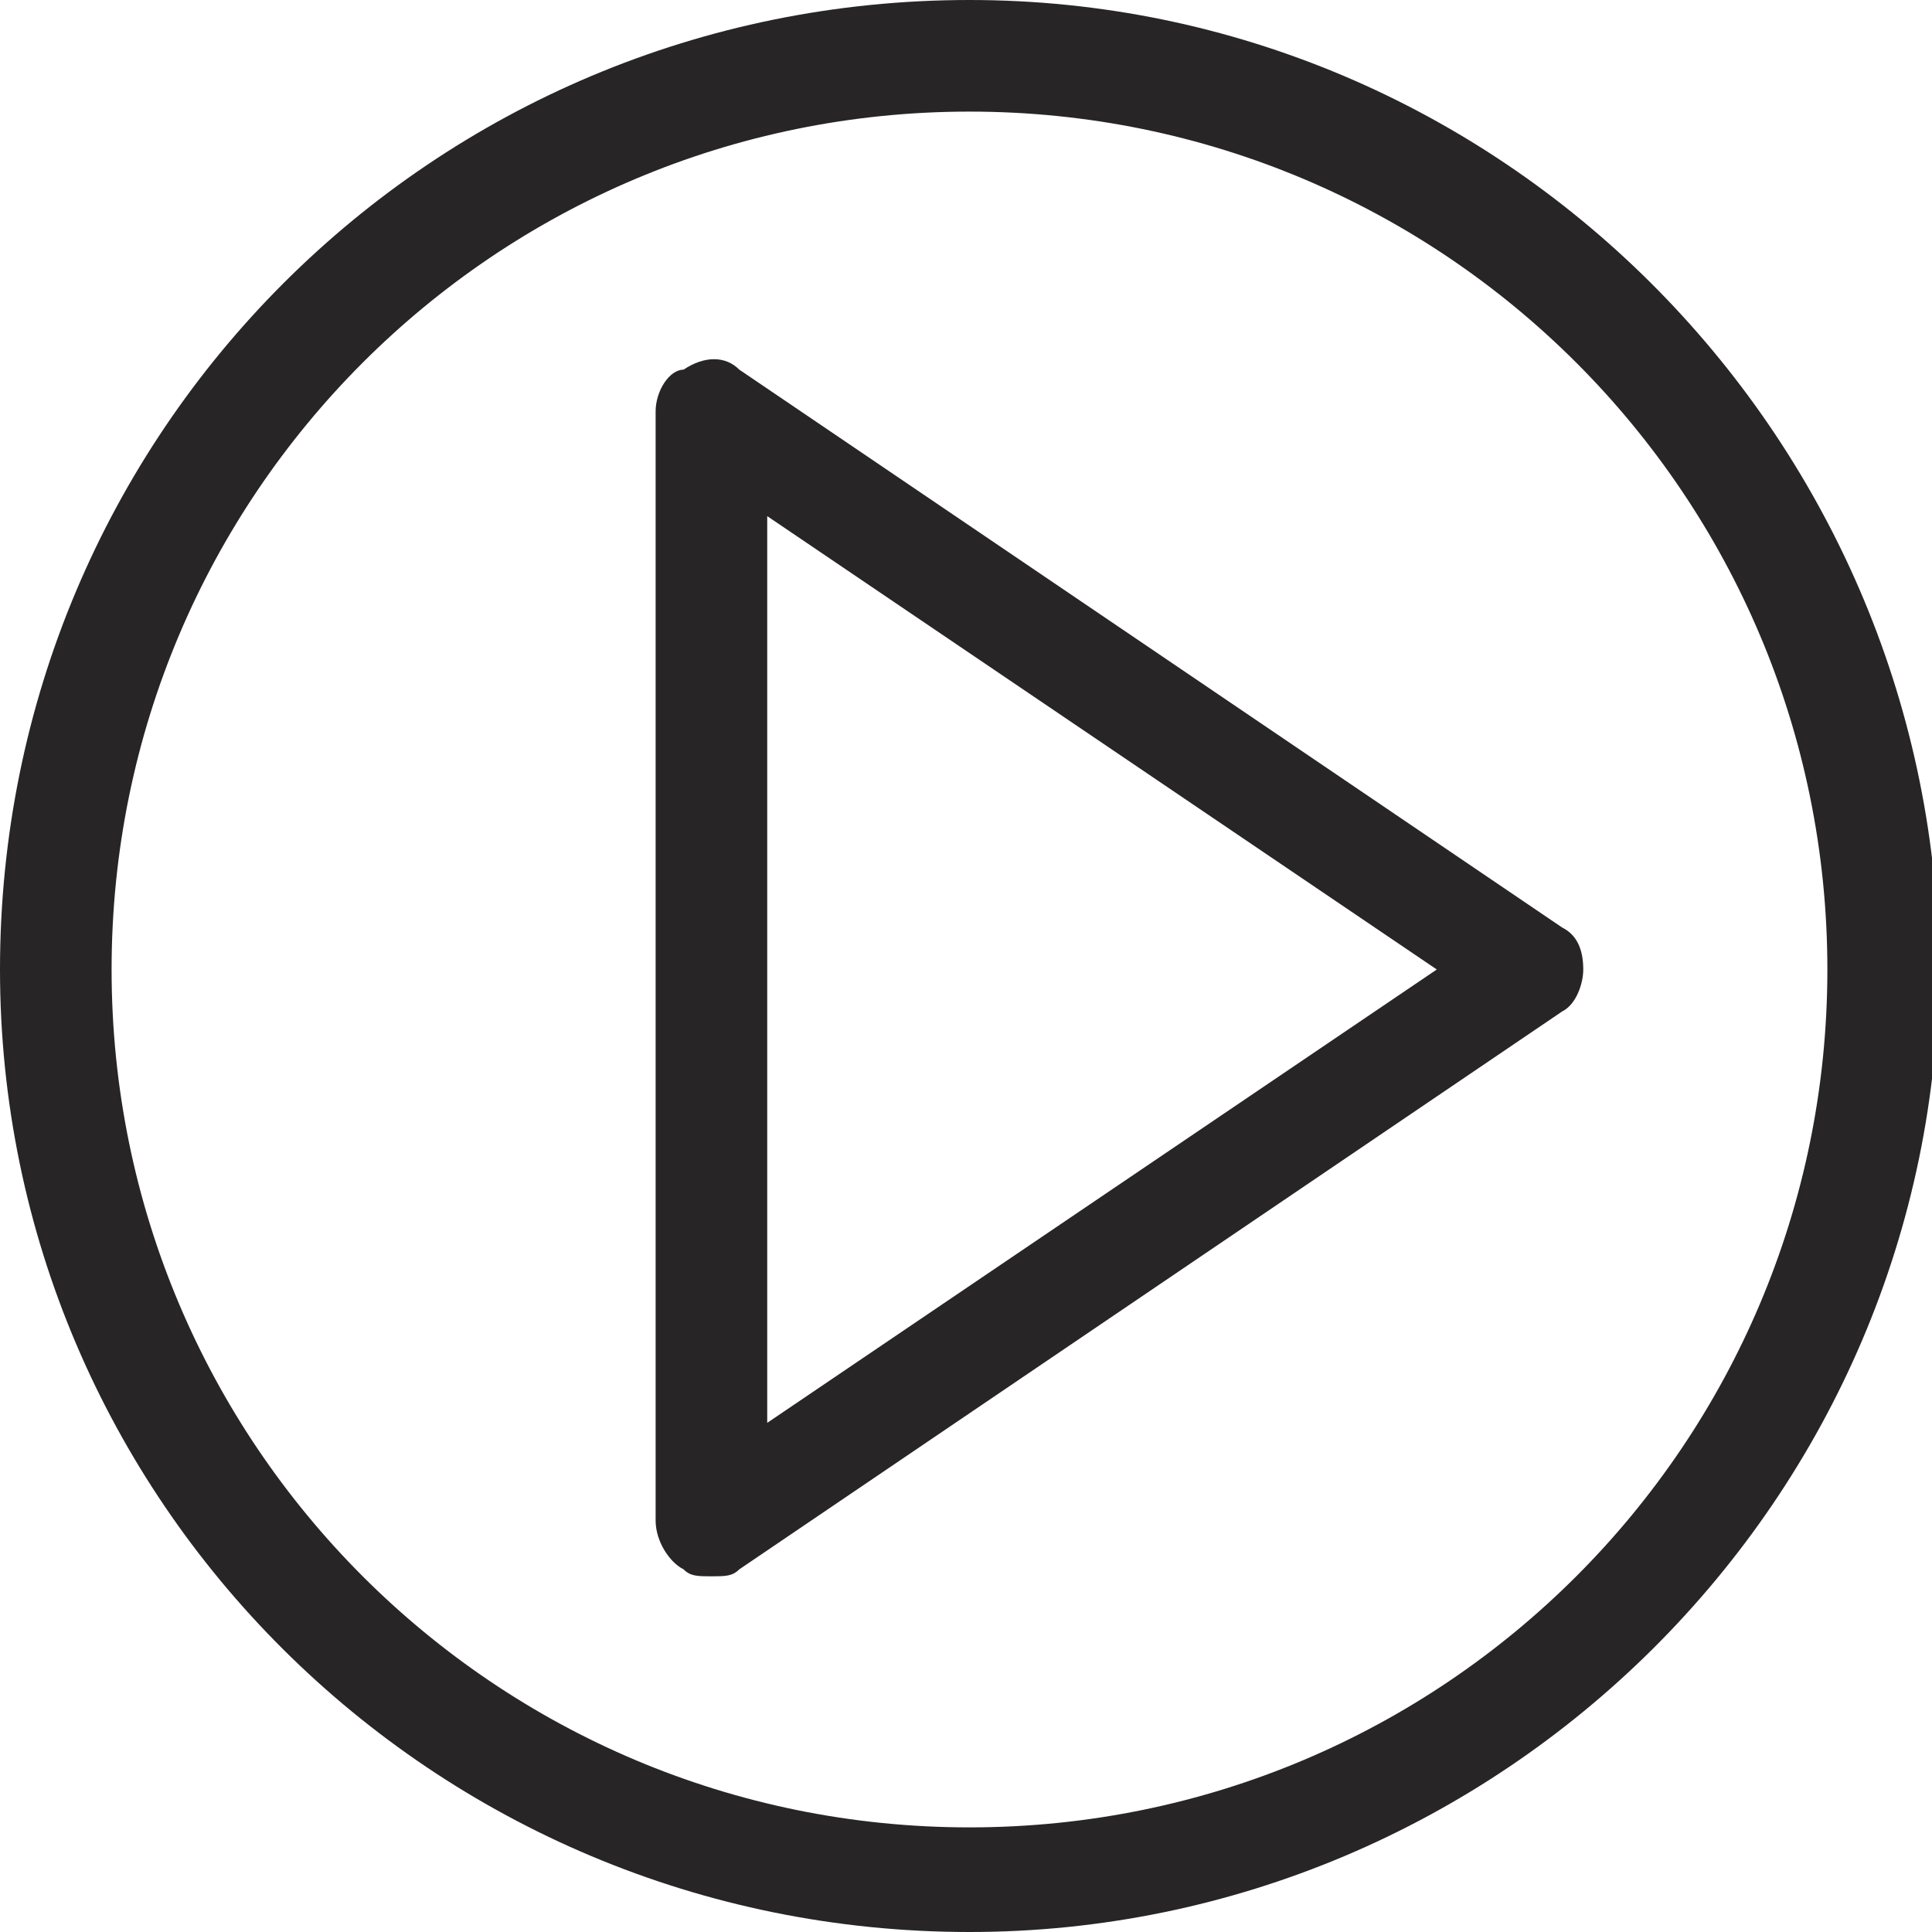
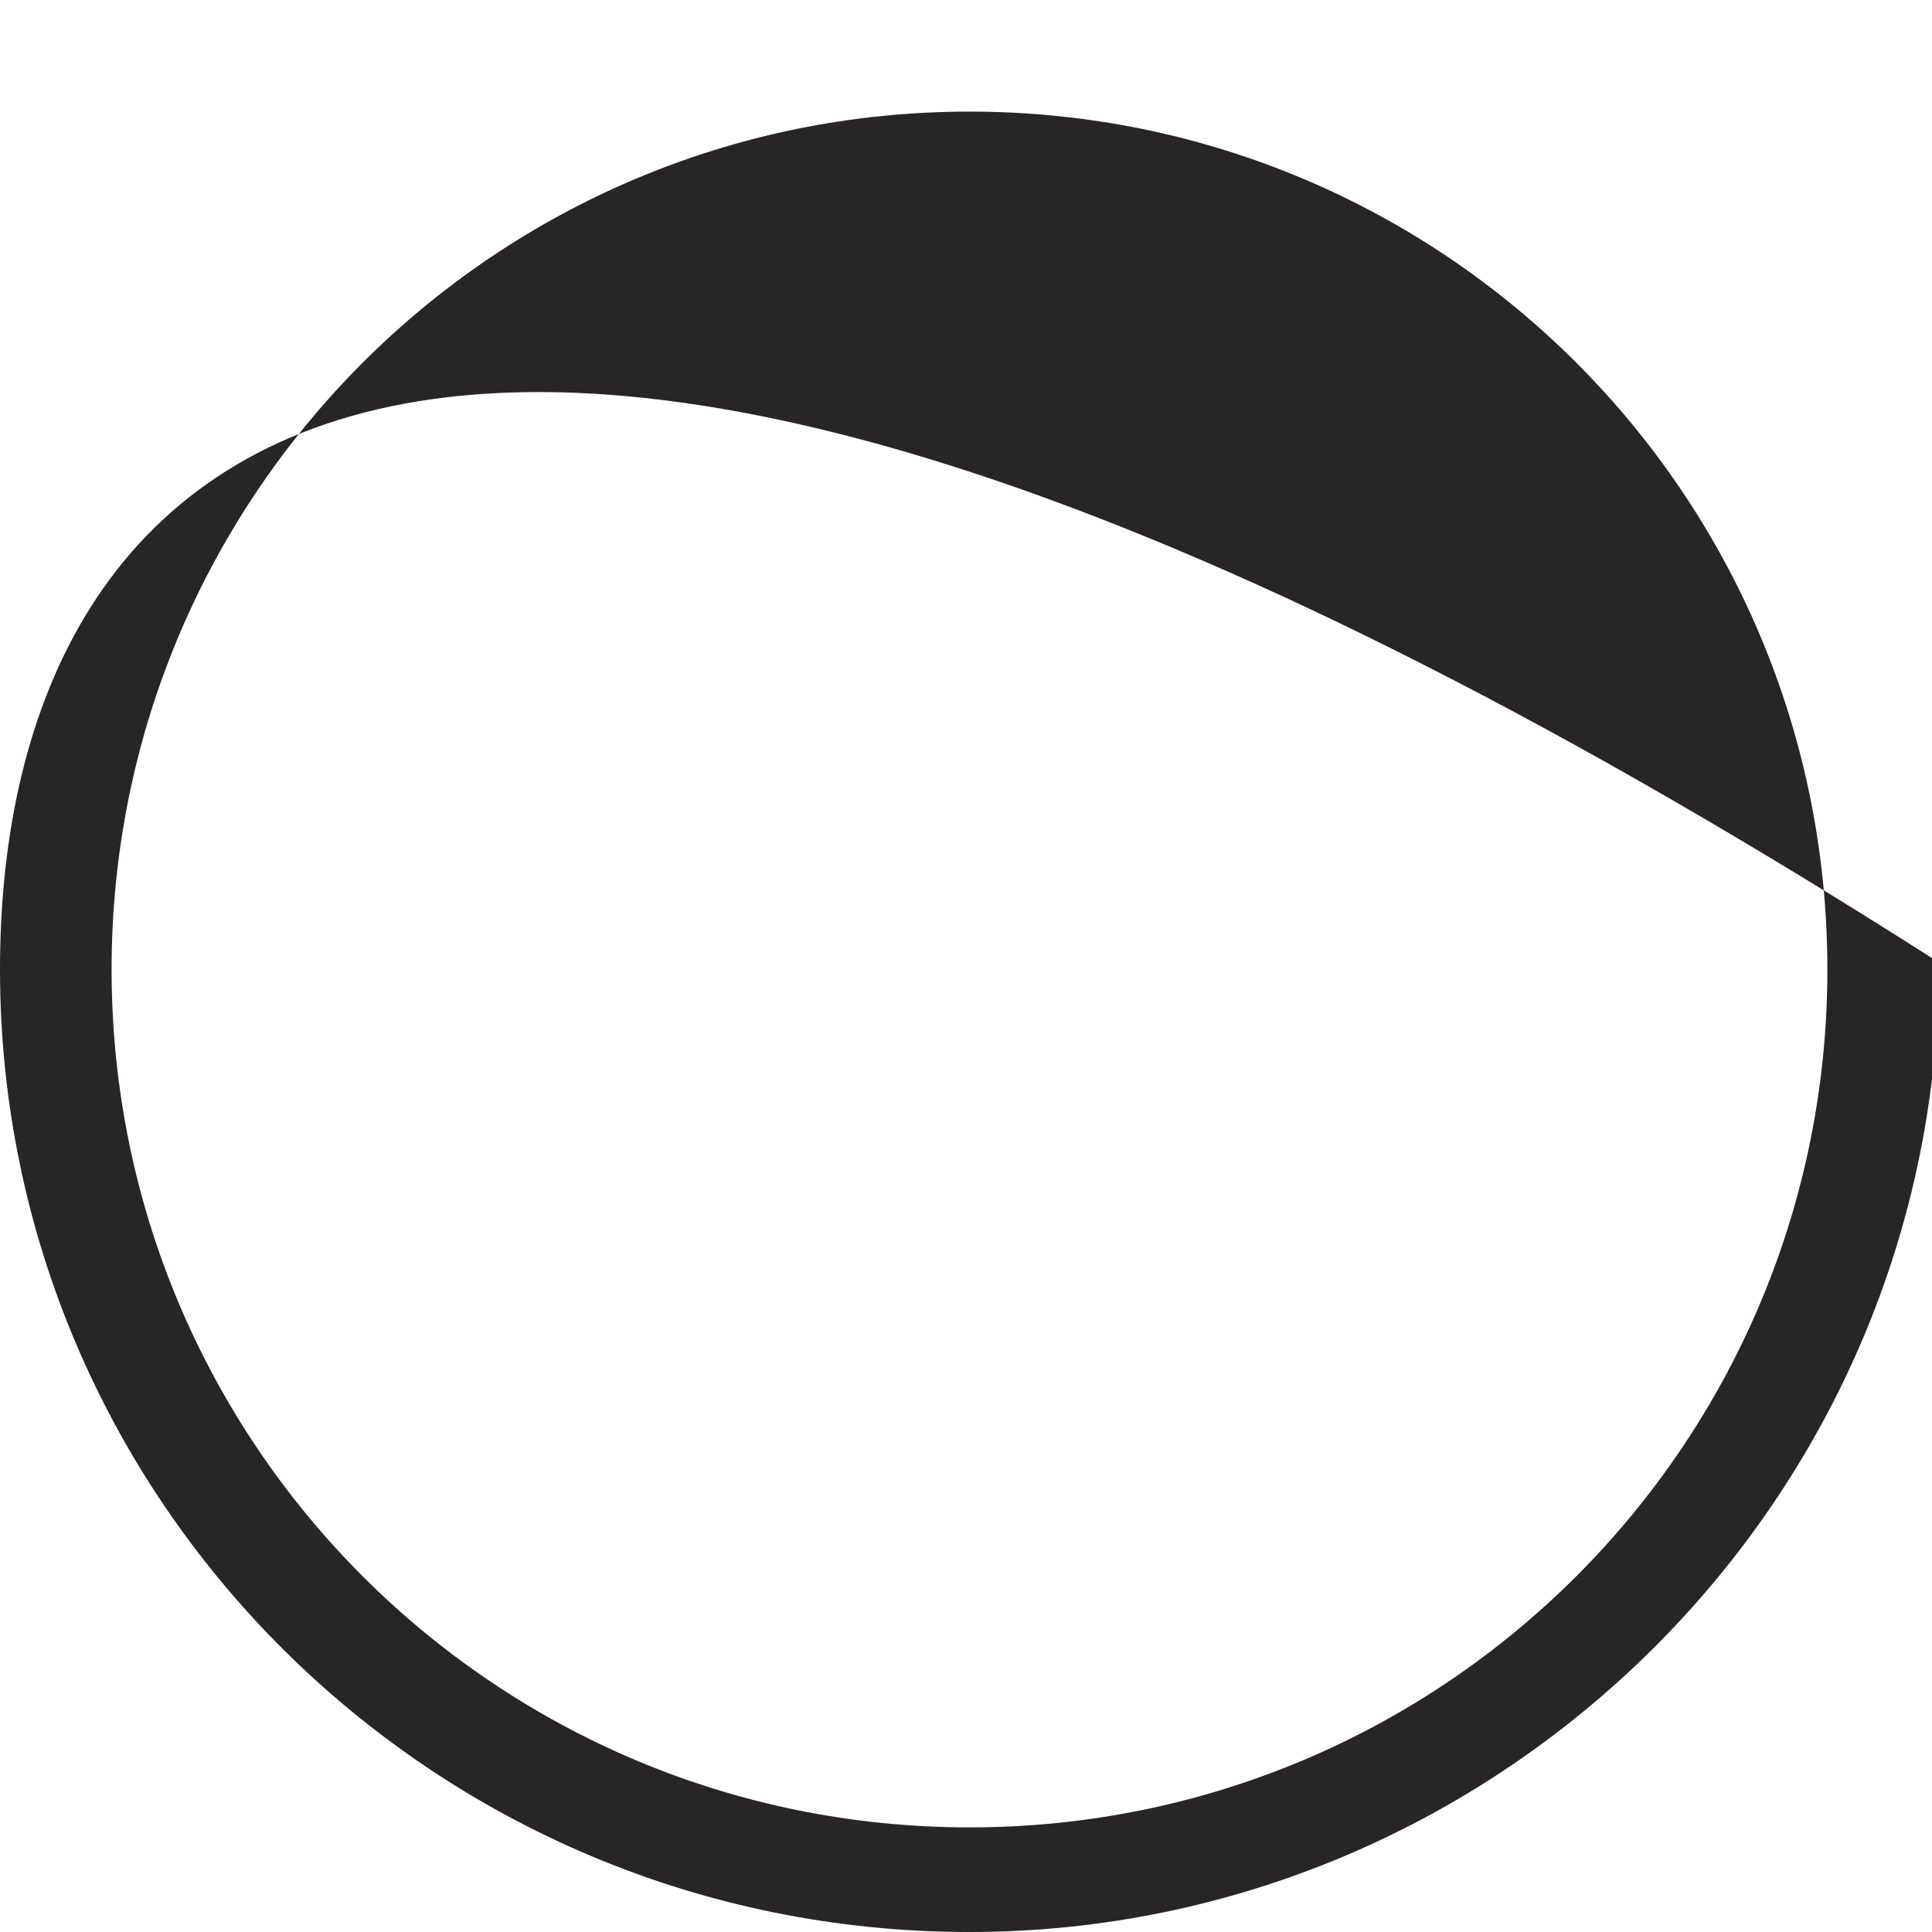
<svg xmlns="http://www.w3.org/2000/svg" version="1.1" id="Layer_1" x="0px" y="0px" viewBox="0 0 27.7 27.7" style="enable-background:new 0 0 27.7 27.7;" xml:space="preserve">
  <style type="text/css">
	.st0{fill:#272525;}
</style>
  <g id="XMLID_28645_">
-     <path id="XMLID_28649_" class="st0" d="M13.9,27.7c7.6,0,13.9-6.2,13.9-13.9C27.7,6.2,21.5,0,13.9,0C6.2,0,0,6.2,0,13.9   C0,21.5,6.2,27.7,13.9,27.7z M13.9,1.6c6.8,0,12.3,5.5,12.3,12.3s-5.5,12.3-12.3,12.3c-6.8,0-12.3-5.5-12.3-12.3S7.1,1.6,13.9,1.6z   " />
-     <path id="XMLID_28646_" class="st0" d="M9.8,22.5c0.1,0.1,0.2,0.1,0.4,0.1c0.2,0,0.3,0,0.4-0.1l11.8-8c0.2-0.1,0.3-0.4,0.3-0.6   c0-0.3-0.1-0.5-0.3-0.6l-11.8-8c-0.2-0.2-0.5-0.2-0.8,0C9.6,5.3,9.4,5.6,9.4,5.9v15.9C9.4,22.1,9.6,22.4,9.8,22.5z M11,7.4l9.6,6.5   L11,20.4V7.4z" />
+     <path id="XMLID_28649_" class="st0" d="M13.9,27.7c7.6,0,13.9-6.2,13.9-13.9C6.2,0,0,6.2,0,13.9   C0,21.5,6.2,27.7,13.9,27.7z M13.9,1.6c6.8,0,12.3,5.5,12.3,12.3s-5.5,12.3-12.3,12.3c-6.8,0-12.3-5.5-12.3-12.3S7.1,1.6,13.9,1.6z   " />
  </g>
</svg>